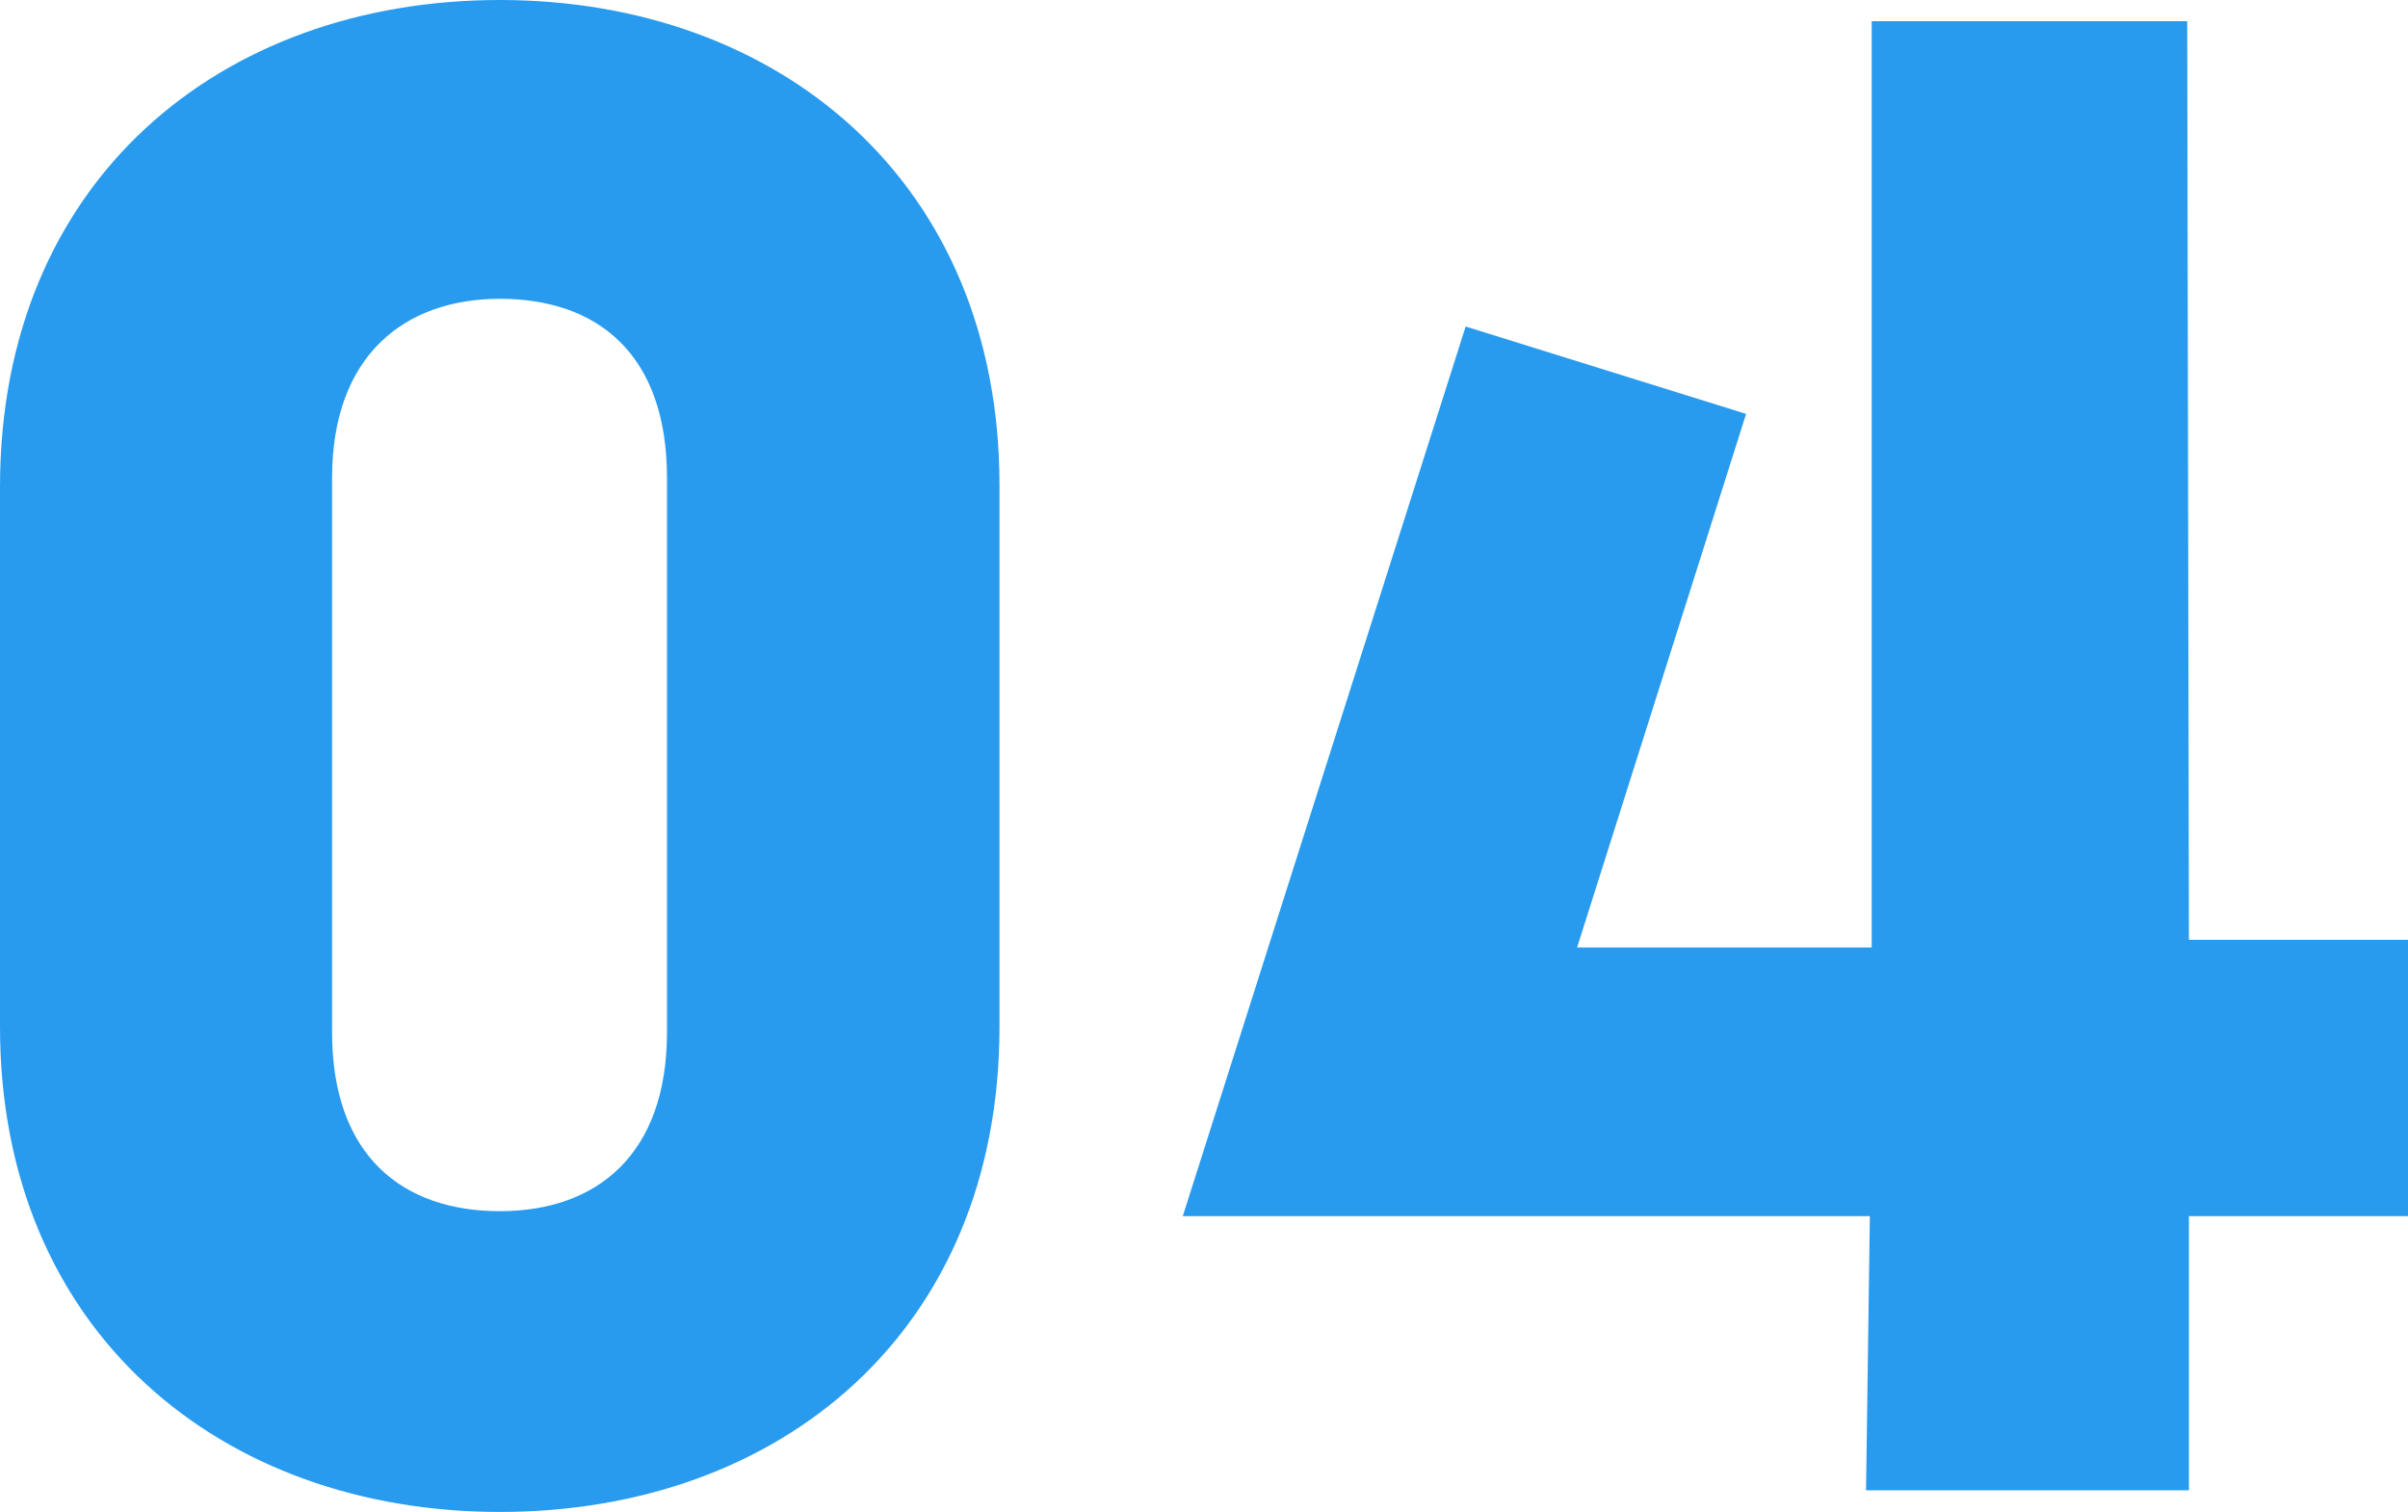
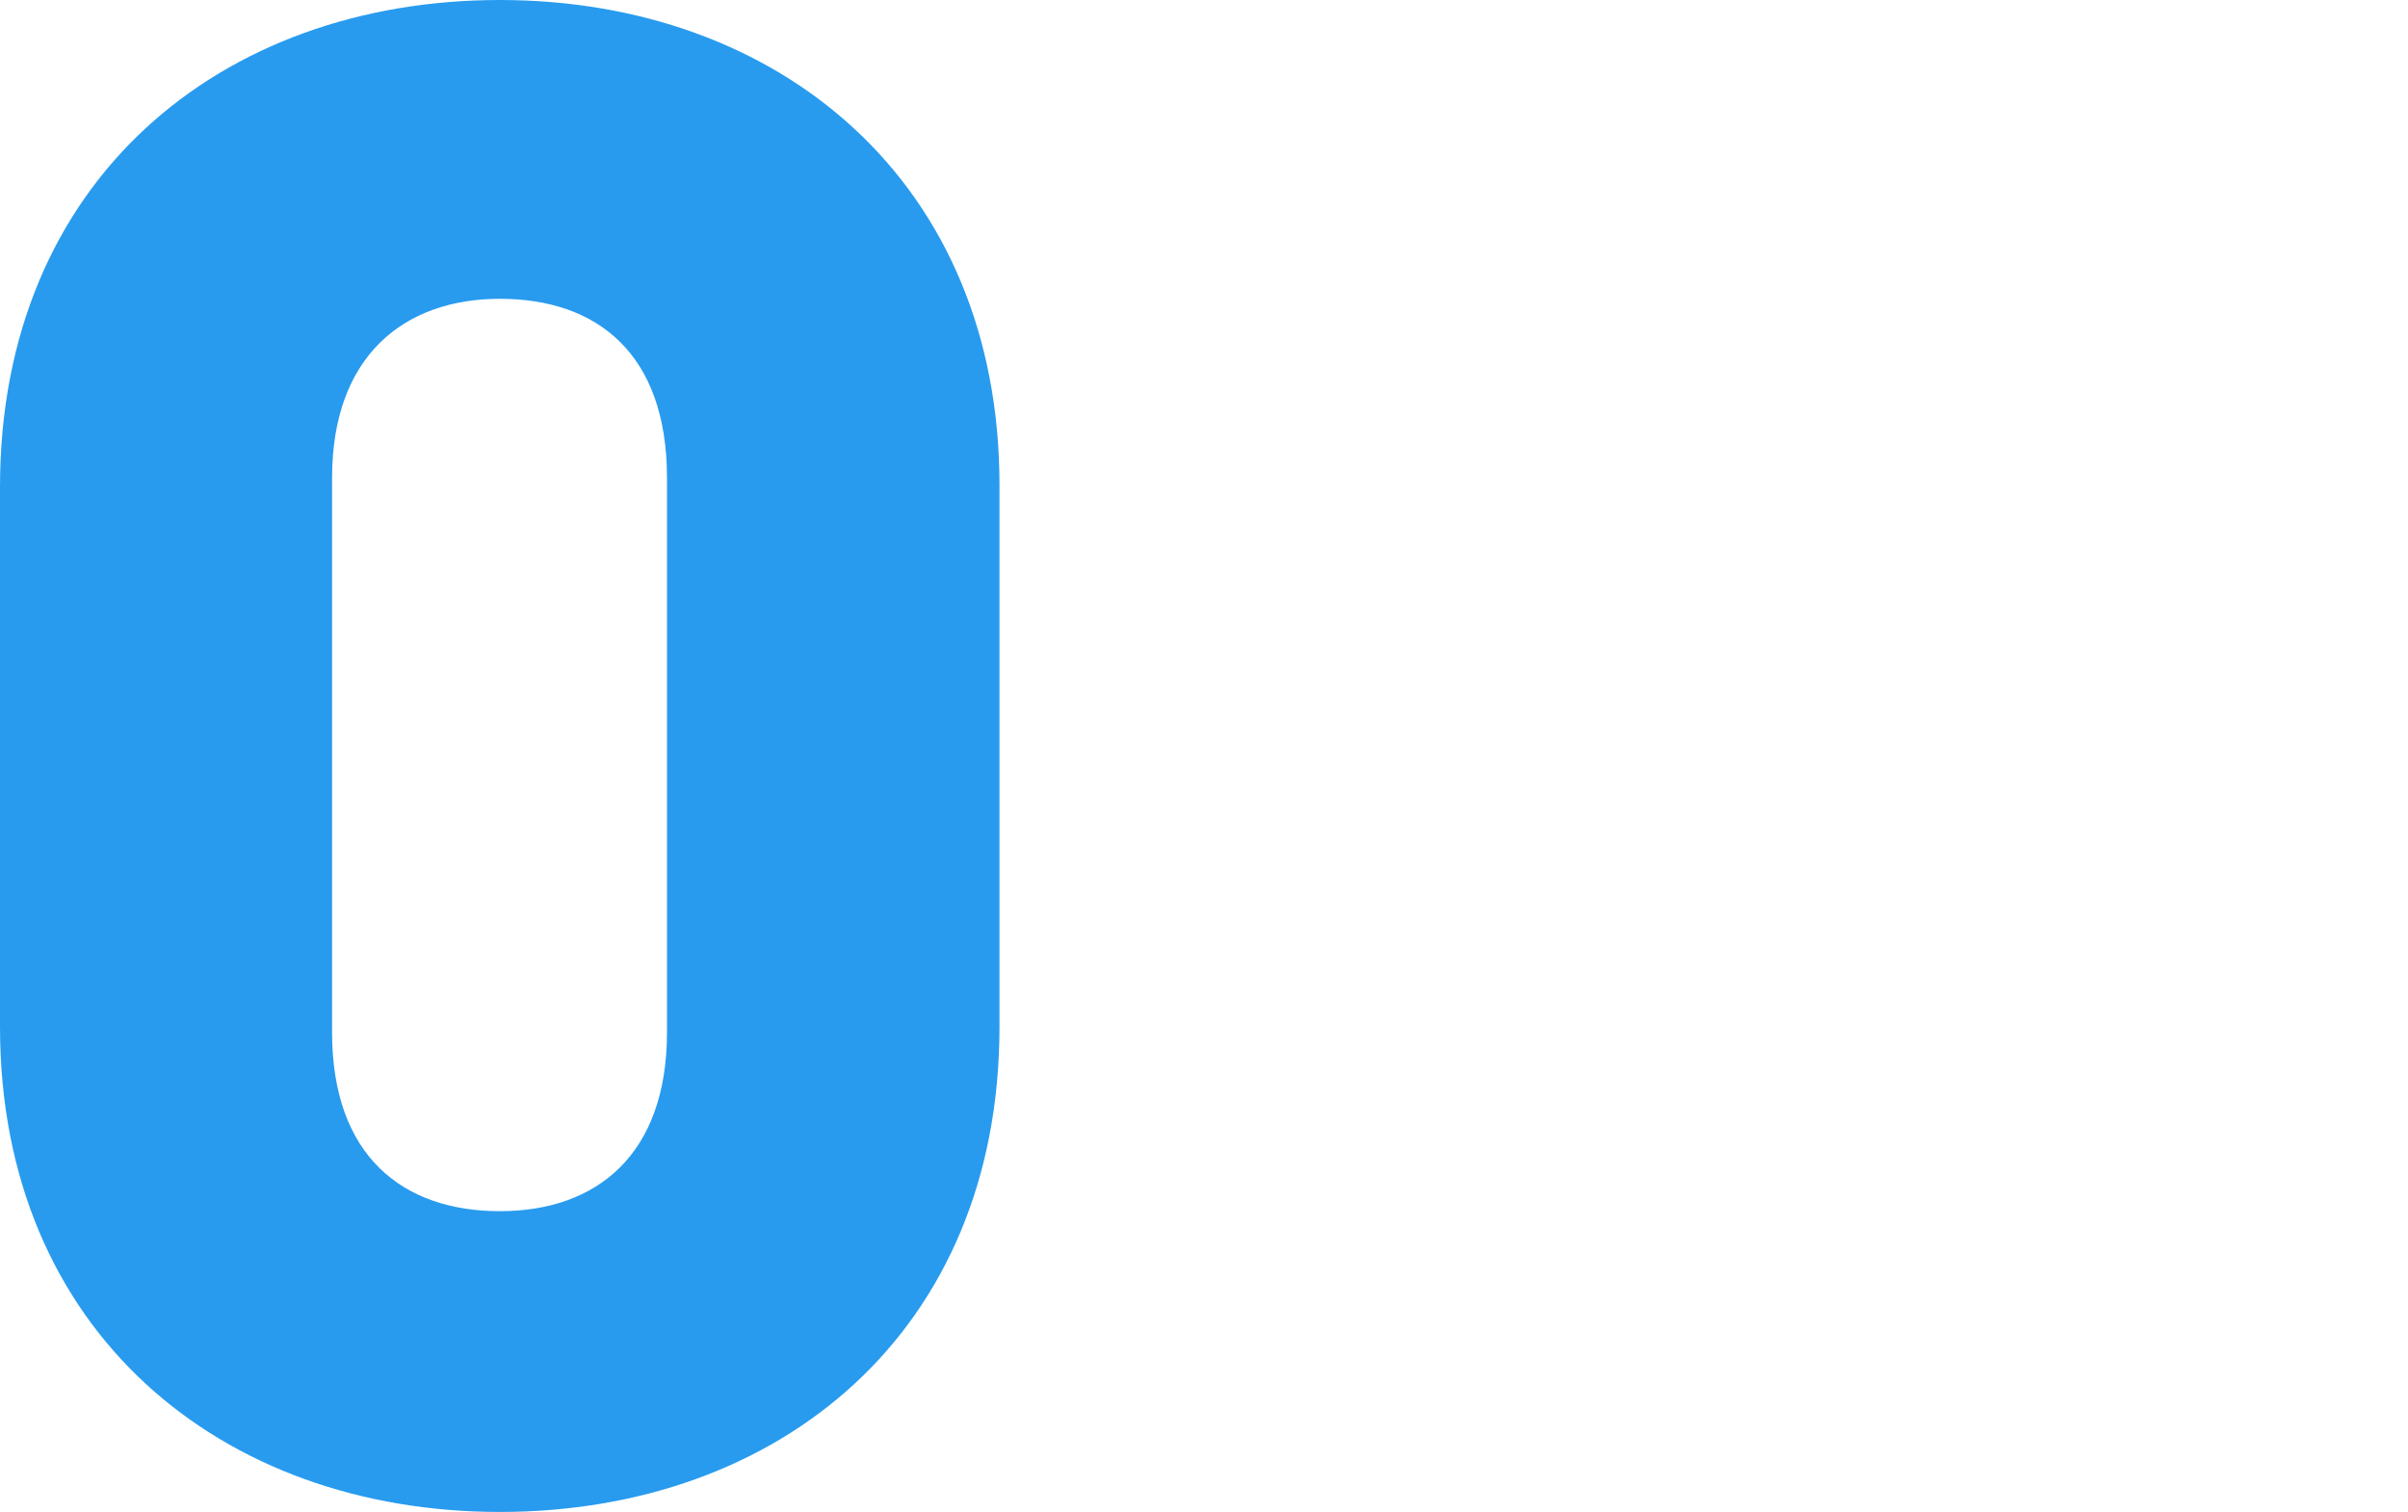
<svg xmlns="http://www.w3.org/2000/svg" viewBox="0 0 170.26 106.92">
  <defs>
    <style>.cls-1{isolation:isolate;}.cls-2{fill:#289bef;}</style>
  </defs>
  <g id="レイヤー_2" data-name="レイヤー 2">
    <g id="text">
      <g id="_04" data-name=" 04" class="cls-1">
        <g class="cls-1">
          <path class="cls-2" d="M35.34,106.92C15.68,106.92,0,94.18,0,72.61V34.44C0,12.73,15.65,0,35.34,0S70.67,12.8,70.67,34.31v38.3C70.67,94.24,55.06,106.92,35.34,106.92Zm0-85.79c-6.72,0-11.86,4-11.86,12.66V73c0,8.75,5,12.65,11.86,12.65s11.82-4,11.82-12.65V33.79C47.16,25,42.21,21.13,35.34,21.13Z" />
-           <path class="cls-2" d="M154.77,66.46h15.49V86H154.77v19.39H131.94L132.21,86H83.63l20-62.91,19.83,6.18L111.51,67h20.83V1.5h22.31Z" />
        </g>
      </g>
    </g>
  </g>
</svg>